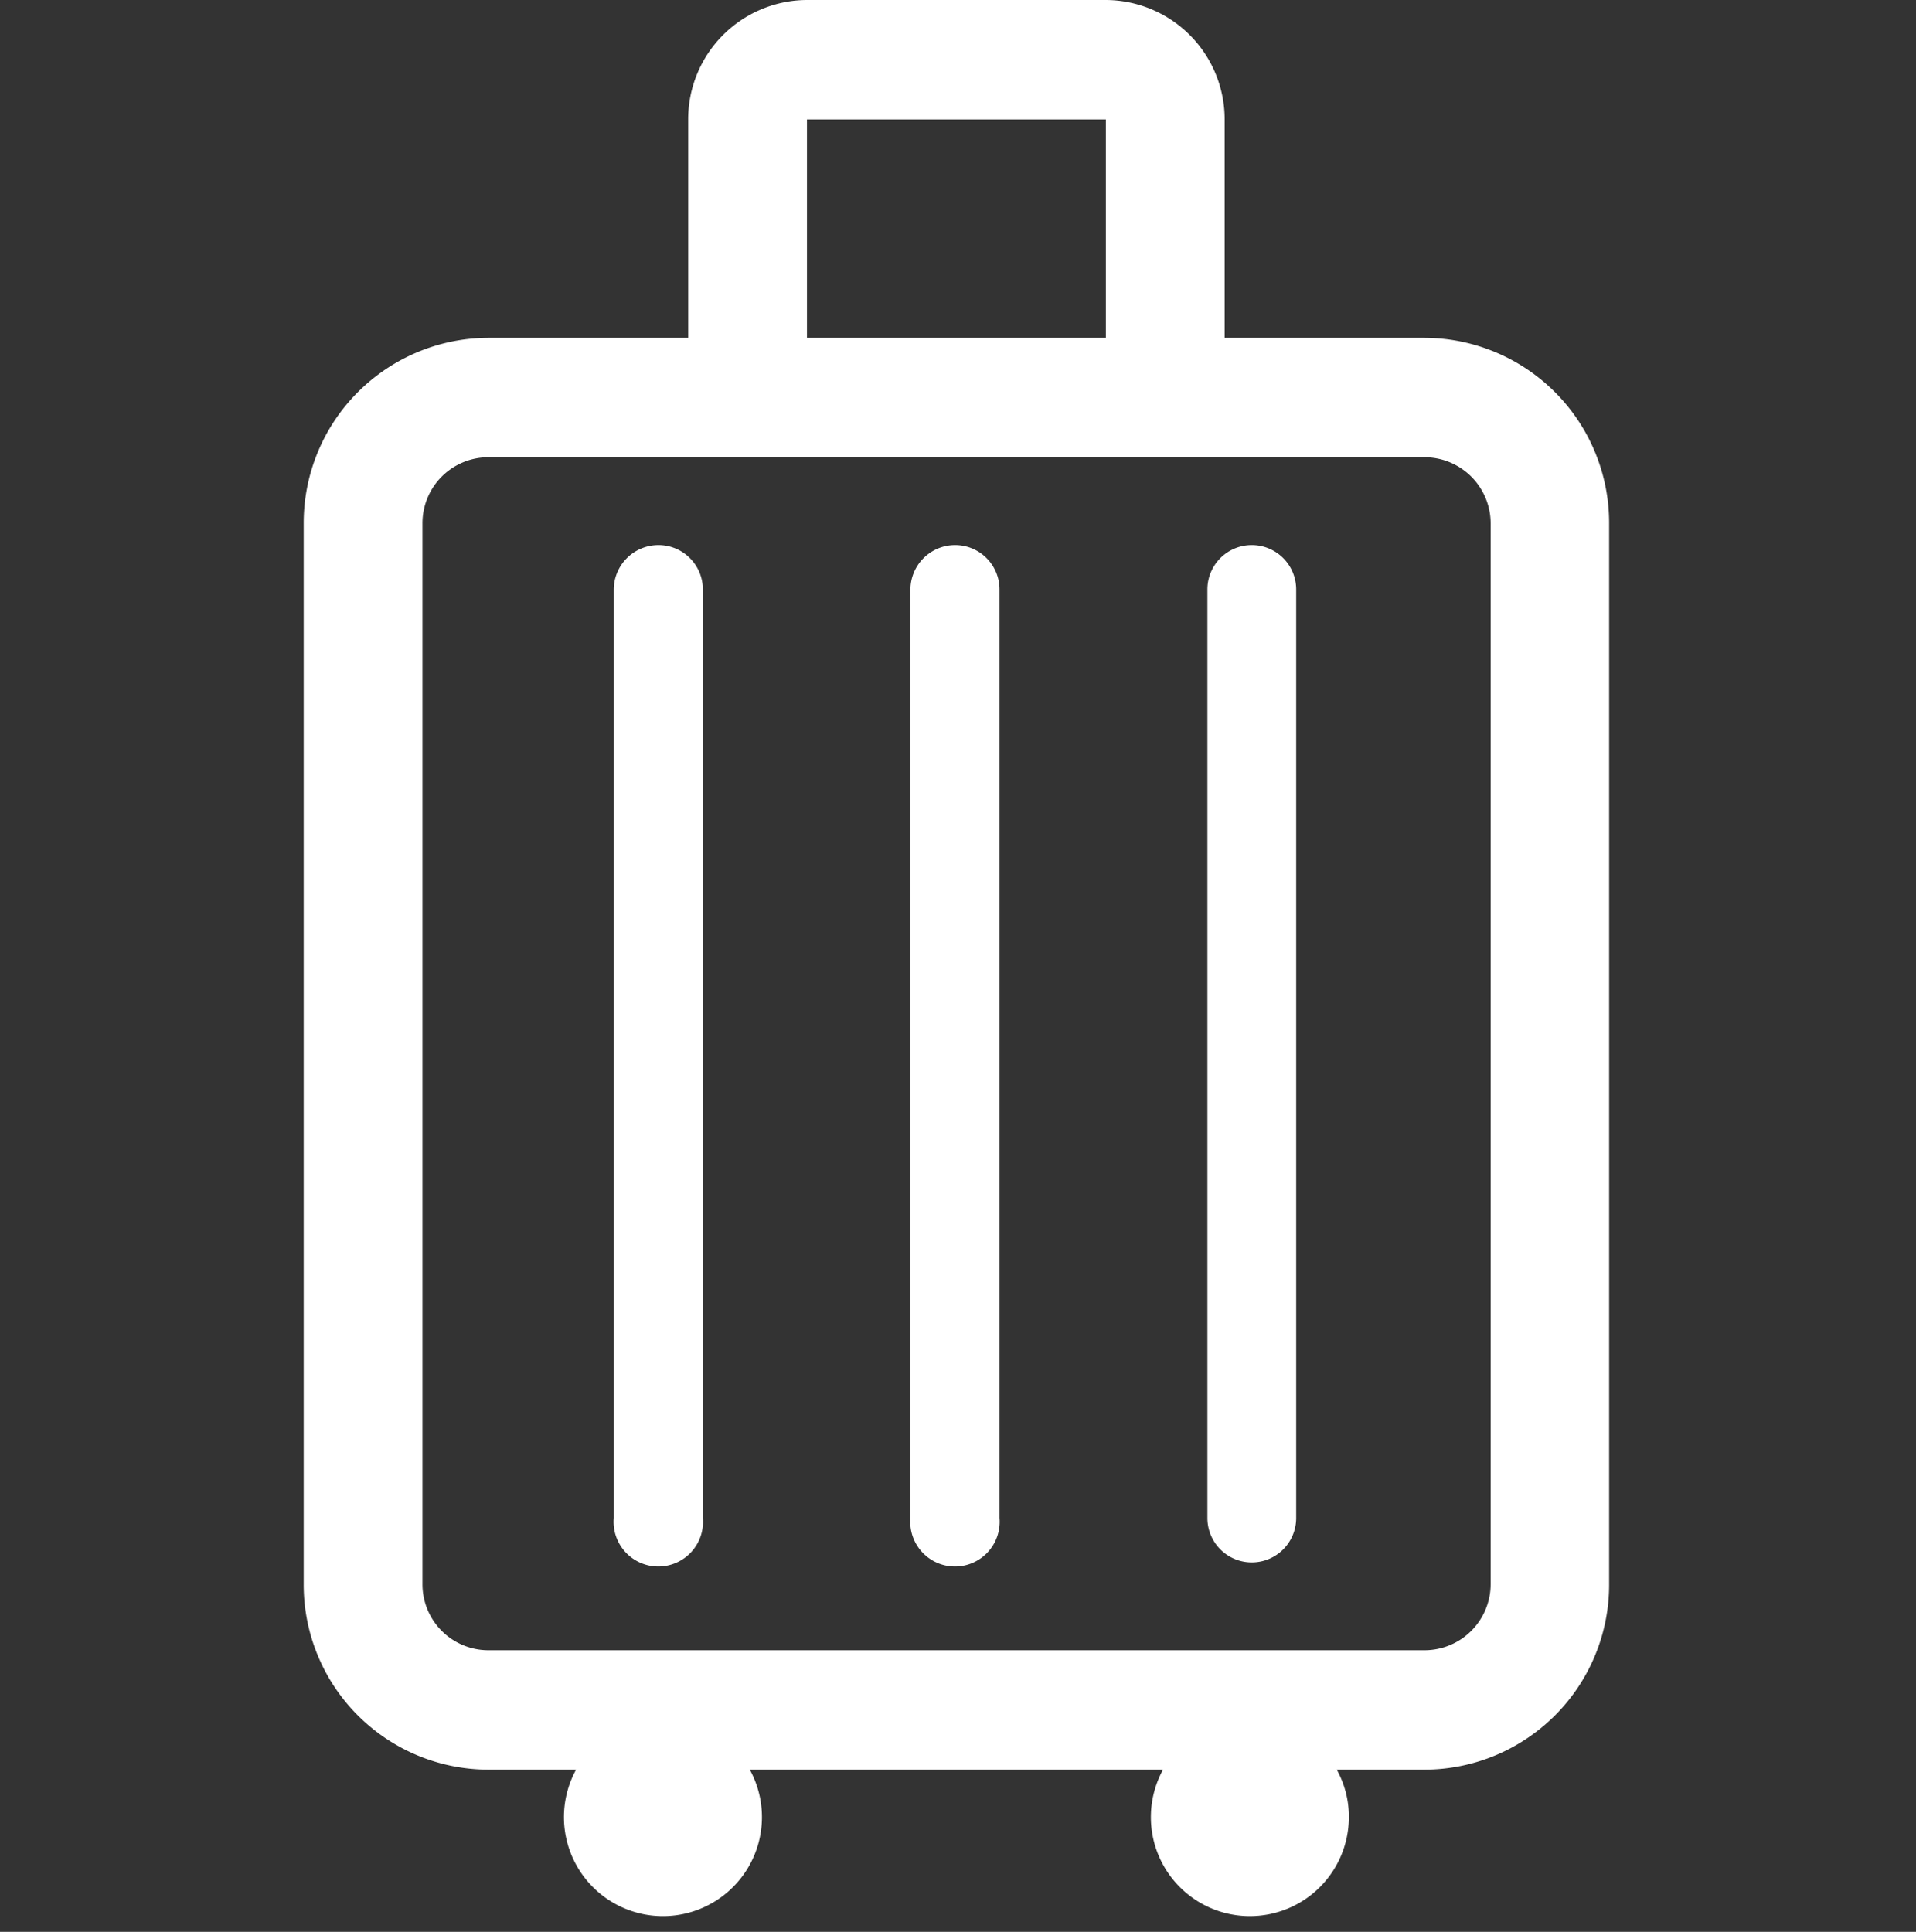
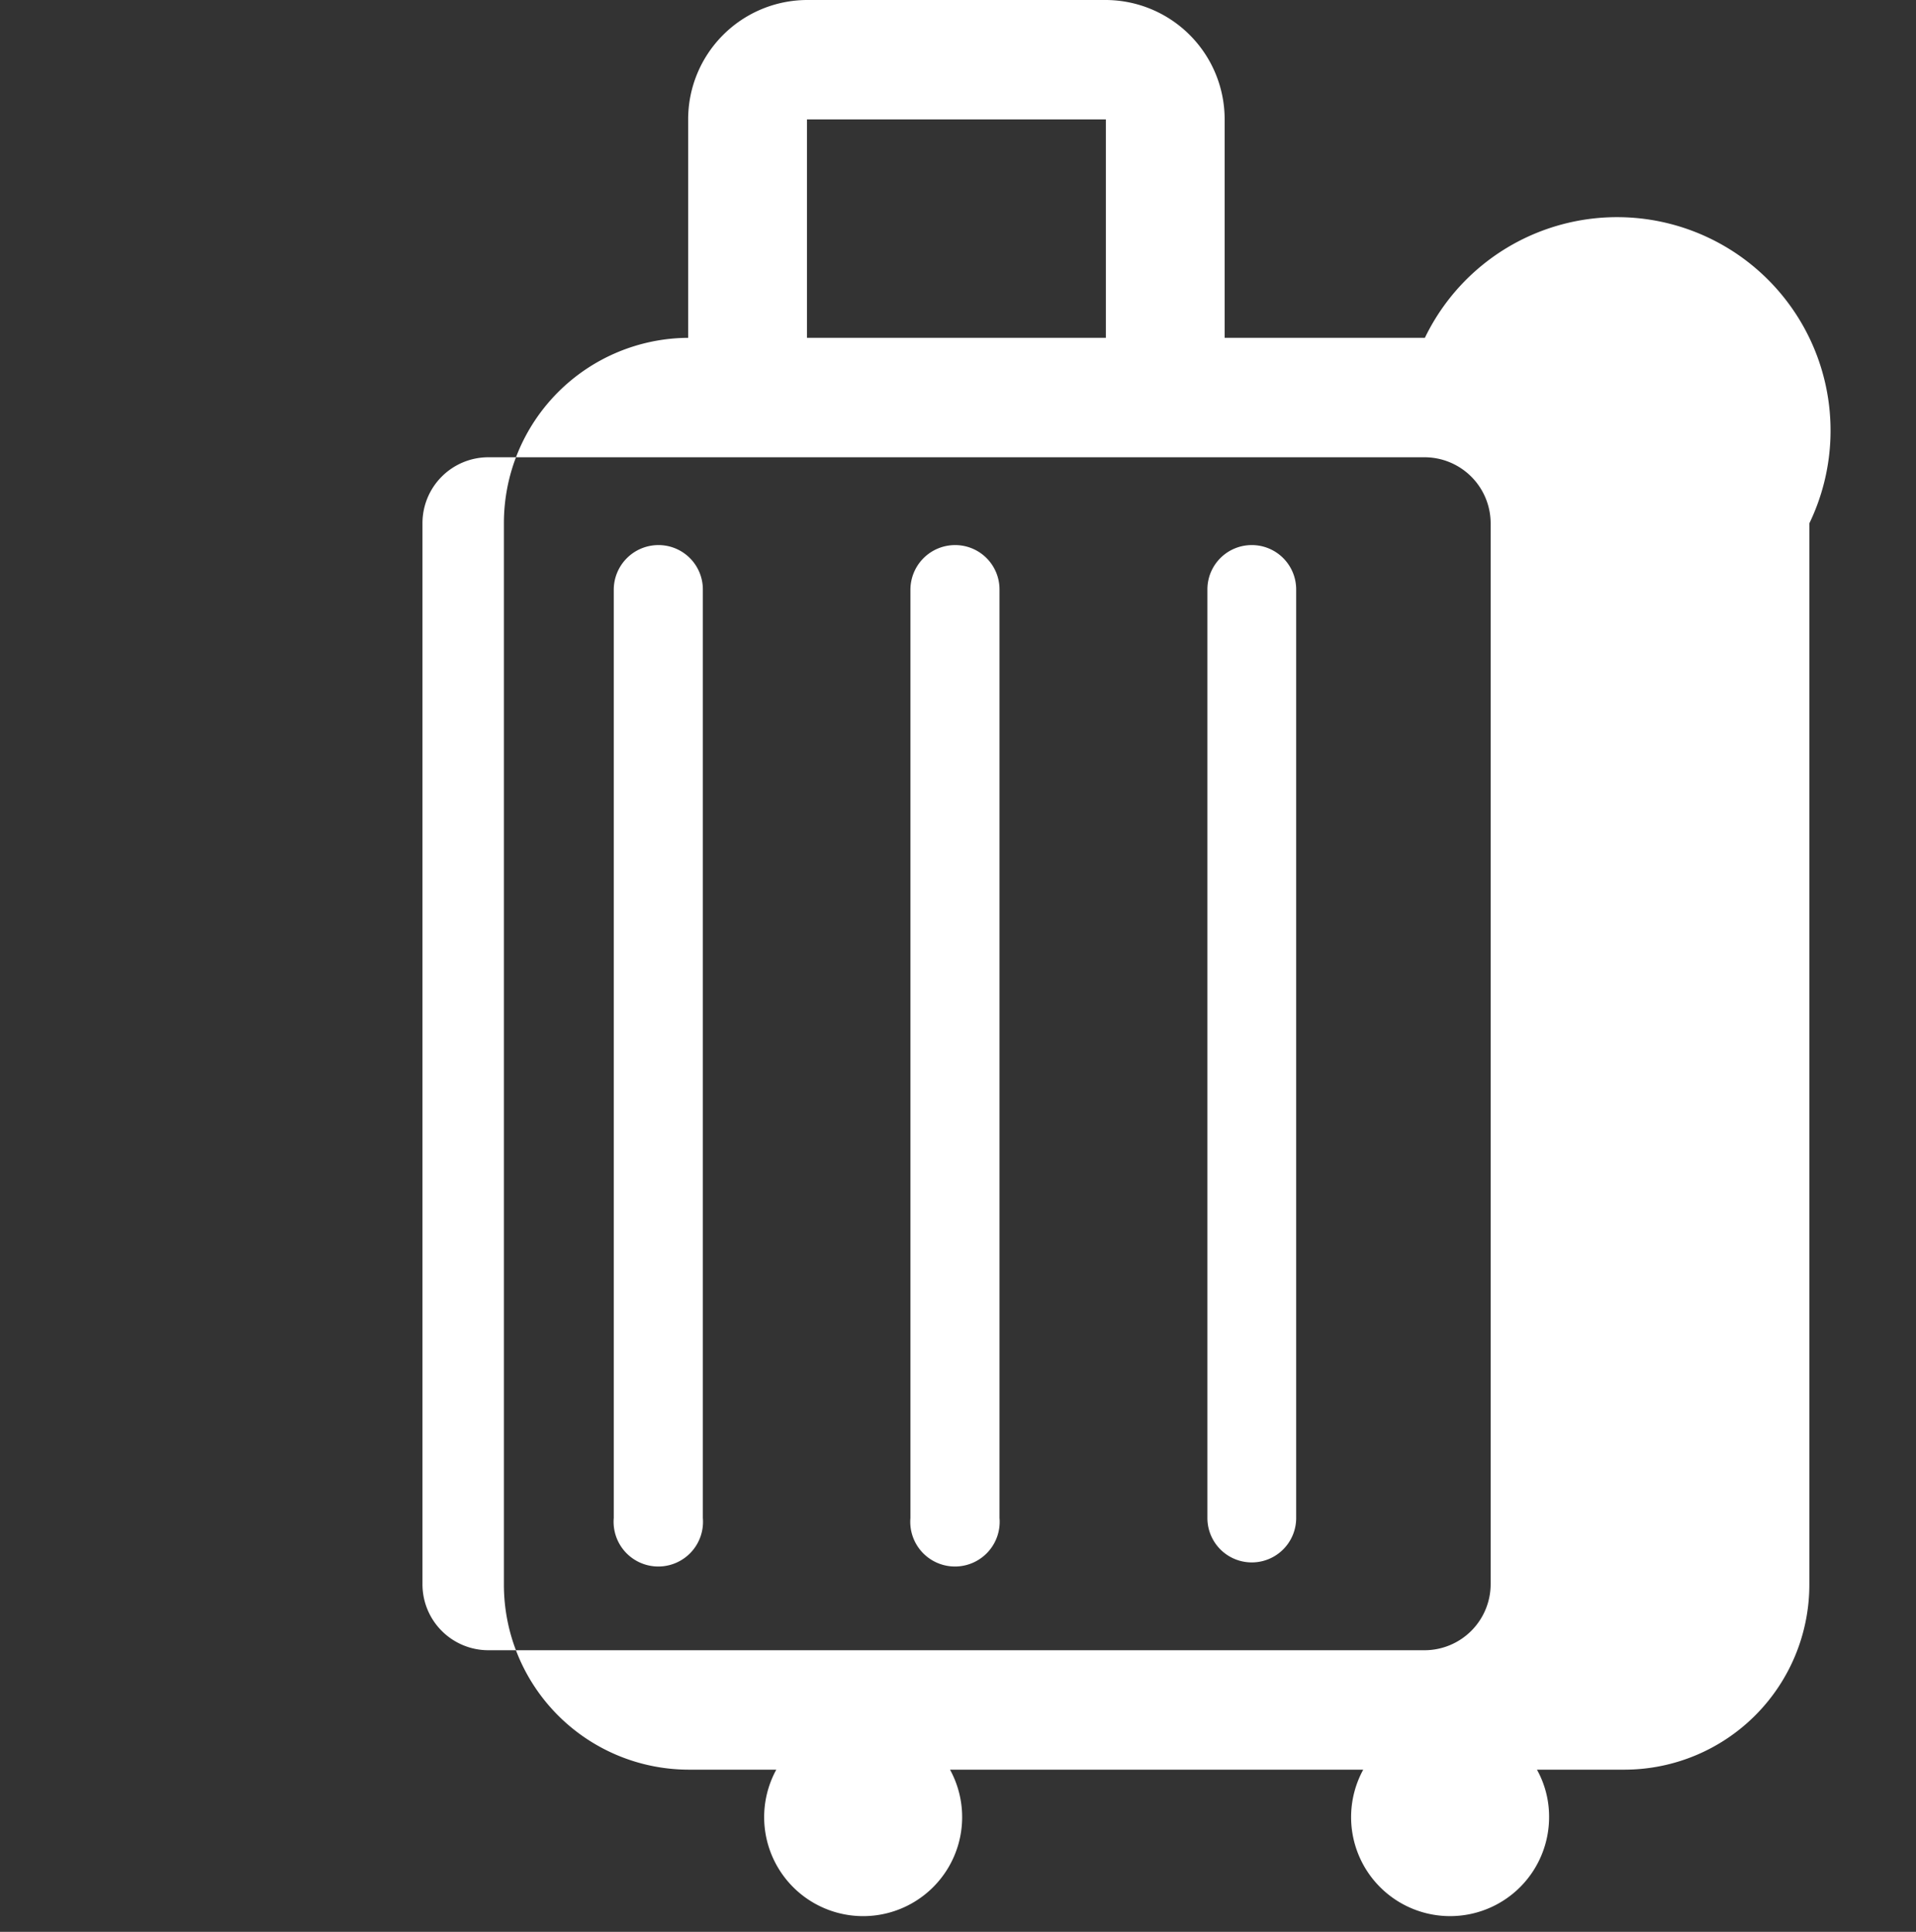
<svg xmlns="http://www.w3.org/2000/svg" id="icon_charms01_3.svg" width="60" height="60.5" viewBox="0 0 60 60.5">
  <rect x="0" y="0" width="60" height="60.5" fill="#333333" stroke="none" />
  <defs>
    <style>
      .cls-1, .cls-2 {
        fill: #fff;
      }

      .cls-1 {
        fill-opacity: 0;
      }

      .cls-2 {
        fill-rule: evenodd;
      }
    </style>
  </defs>
-   <rect id="長方形_1577" data-name="長方形 1577" class="cls-1" y="0.5" width="60" height="60" />
-   <path id="シェイプ_1067" data-name="シェイプ 1067" class="cls-2" d="M1606.62,6332.08h-6.27v-6.84a3.736,3.736,0,0,0-3.72-3.74h-9.36a3.736,3.736,0,0,0-3.72,3.74v6.84h-6.27a5.8,5.8,0,0,0-5.77,5.81v33.22a5.794,5.794,0,0,0,5.77,5.81h2.76a3.1,3.1,0,1,0,5.44,0h12.94a3.1,3.1,0,1,0,5.82,1.46,3.023,3.023,0,0,0-.38-1.46h2.76a5.794,5.794,0,0,0,5.77-5.81v-33.22A5.8,5.8,0,0,0,1606.62,6332.08Zm-19.35-6.84h9.36v6.84h-9.36v-6.84Zm21.41,45.87a2.072,2.072,0,0,1-2.06,2.07h-29.34a2.064,2.064,0,0,1-2.05-2.07v-33.22a2.064,2.064,0,0,1,2.05-2.07h29.34a2.072,2.072,0,0,1,2.06,2.07v33.22Zm-16.77-32.54a1.4,1.4,0,0,0-1.4,1.4v29.07a1.4,1.4,0,1,0,2.79,0v-29.07A1.389,1.389,0,0,0,1591.91,6338.57Zm9.29,0a1.389,1.389,0,0,0-1.39,1.4v29.07a1.39,1.39,0,1,0,2.78,0v-29.07A1.389,1.389,0,0,0,1601.2,6338.57Zm-18.58,0a1.4,1.4,0,0,0-1.4,1.4v29.07a1.4,1.4,0,1,0,2.79,0v-29.07A1.389,1.389,0,0,0,1582.62,6338.57Z" transform="translate(-1562 -6321.5)" />
+   <path id="シェイプ_1067" data-name="シェイプ 1067" class="cls-2" d="M1606.62,6332.08h-6.27v-6.84a3.736,3.736,0,0,0-3.72-3.74h-9.36a3.736,3.736,0,0,0-3.72,3.74v6.84a5.8,5.8,0,0,0-5.77,5.81v33.22a5.794,5.794,0,0,0,5.77,5.81h2.76a3.1,3.1,0,1,0,5.44,0h12.94a3.1,3.1,0,1,0,5.82,1.46,3.023,3.023,0,0,0-.38-1.46h2.76a5.794,5.794,0,0,0,5.77-5.81v-33.22A5.8,5.8,0,0,0,1606.62,6332.08Zm-19.35-6.84h9.36v6.84h-9.36v-6.84Zm21.41,45.87a2.072,2.072,0,0,1-2.06,2.07h-29.34a2.064,2.064,0,0,1-2.05-2.07v-33.22a2.064,2.064,0,0,1,2.05-2.07h29.34a2.072,2.072,0,0,1,2.06,2.07v33.22Zm-16.77-32.54a1.4,1.4,0,0,0-1.4,1.4v29.07a1.4,1.4,0,1,0,2.79,0v-29.07A1.389,1.389,0,0,0,1591.91,6338.57Zm9.29,0a1.389,1.389,0,0,0-1.39,1.4v29.07a1.39,1.39,0,1,0,2.78,0v-29.07A1.389,1.389,0,0,0,1601.2,6338.57Zm-18.58,0a1.4,1.4,0,0,0-1.4,1.4v29.07a1.4,1.4,0,1,0,2.79,0v-29.07A1.389,1.389,0,0,0,1582.62,6338.57Z" transform="translate(-1562 -6321.5)" />
</svg>